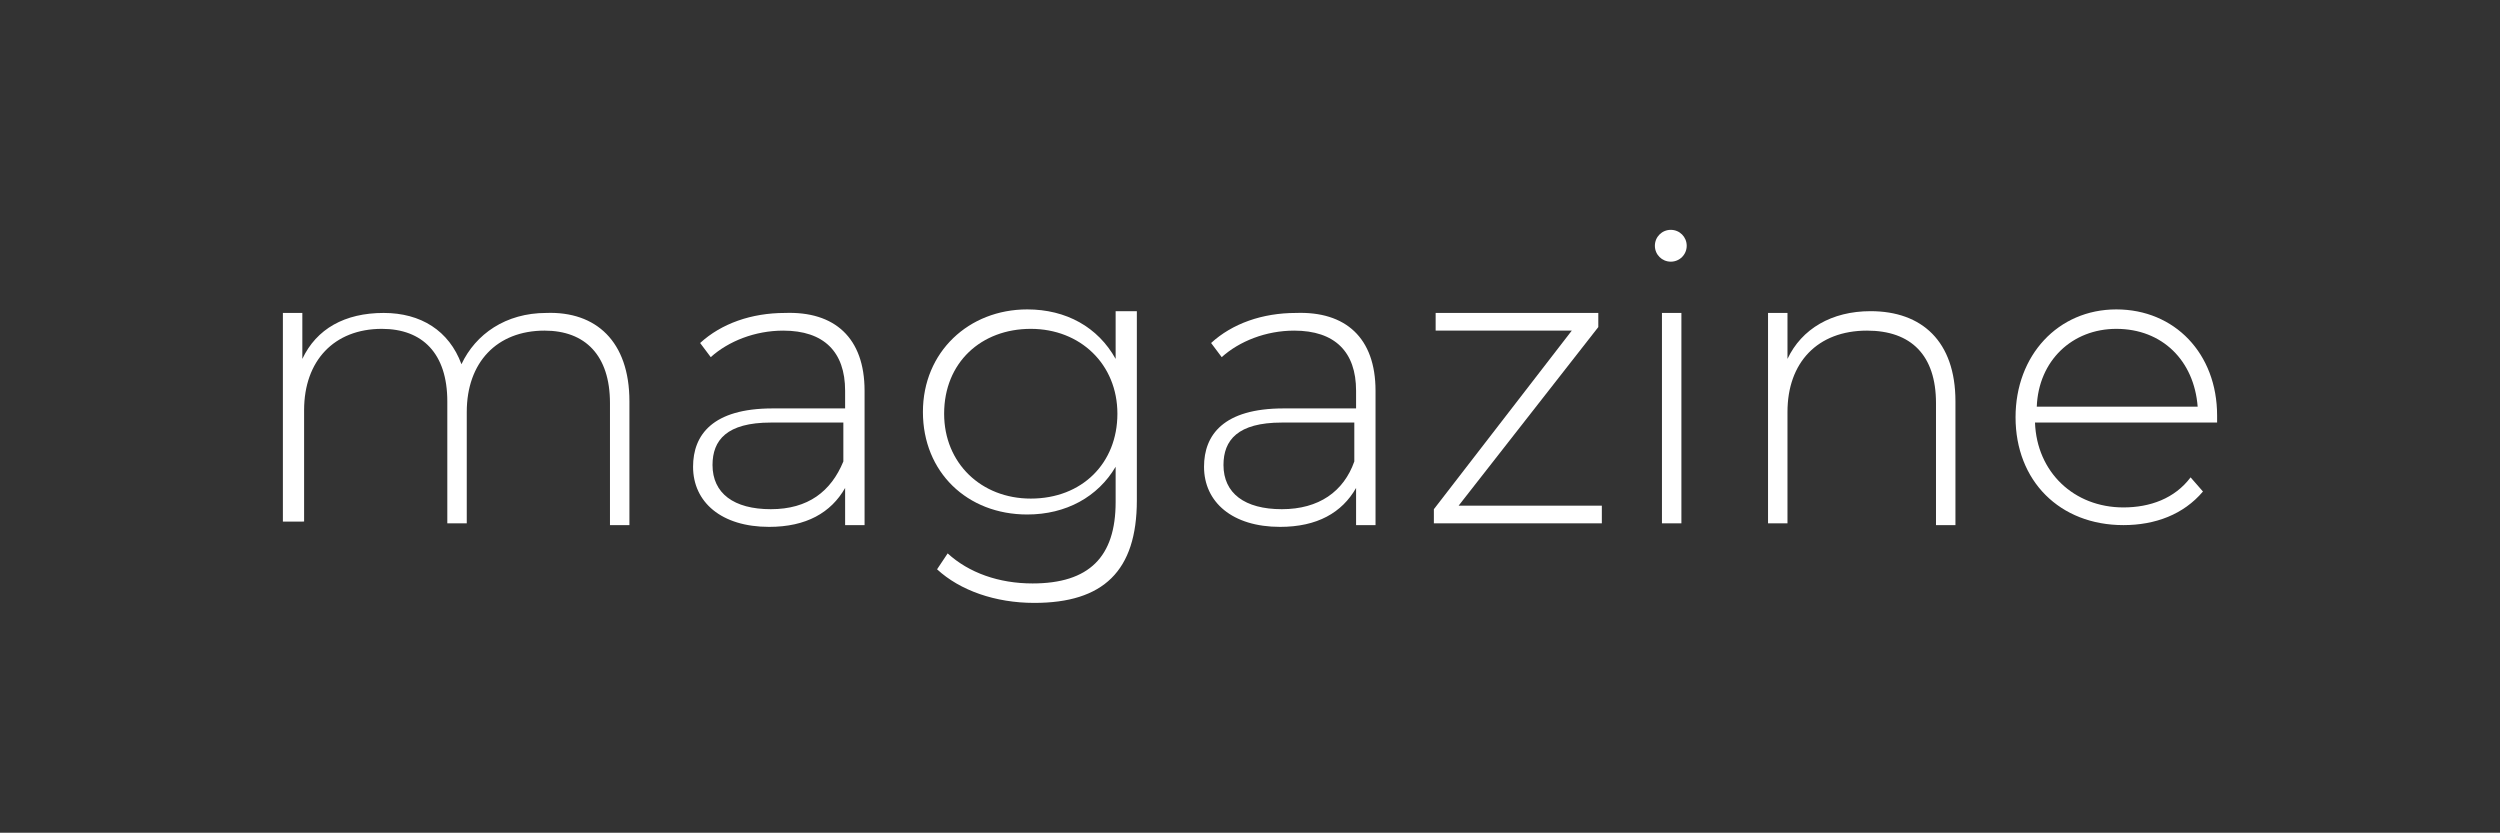
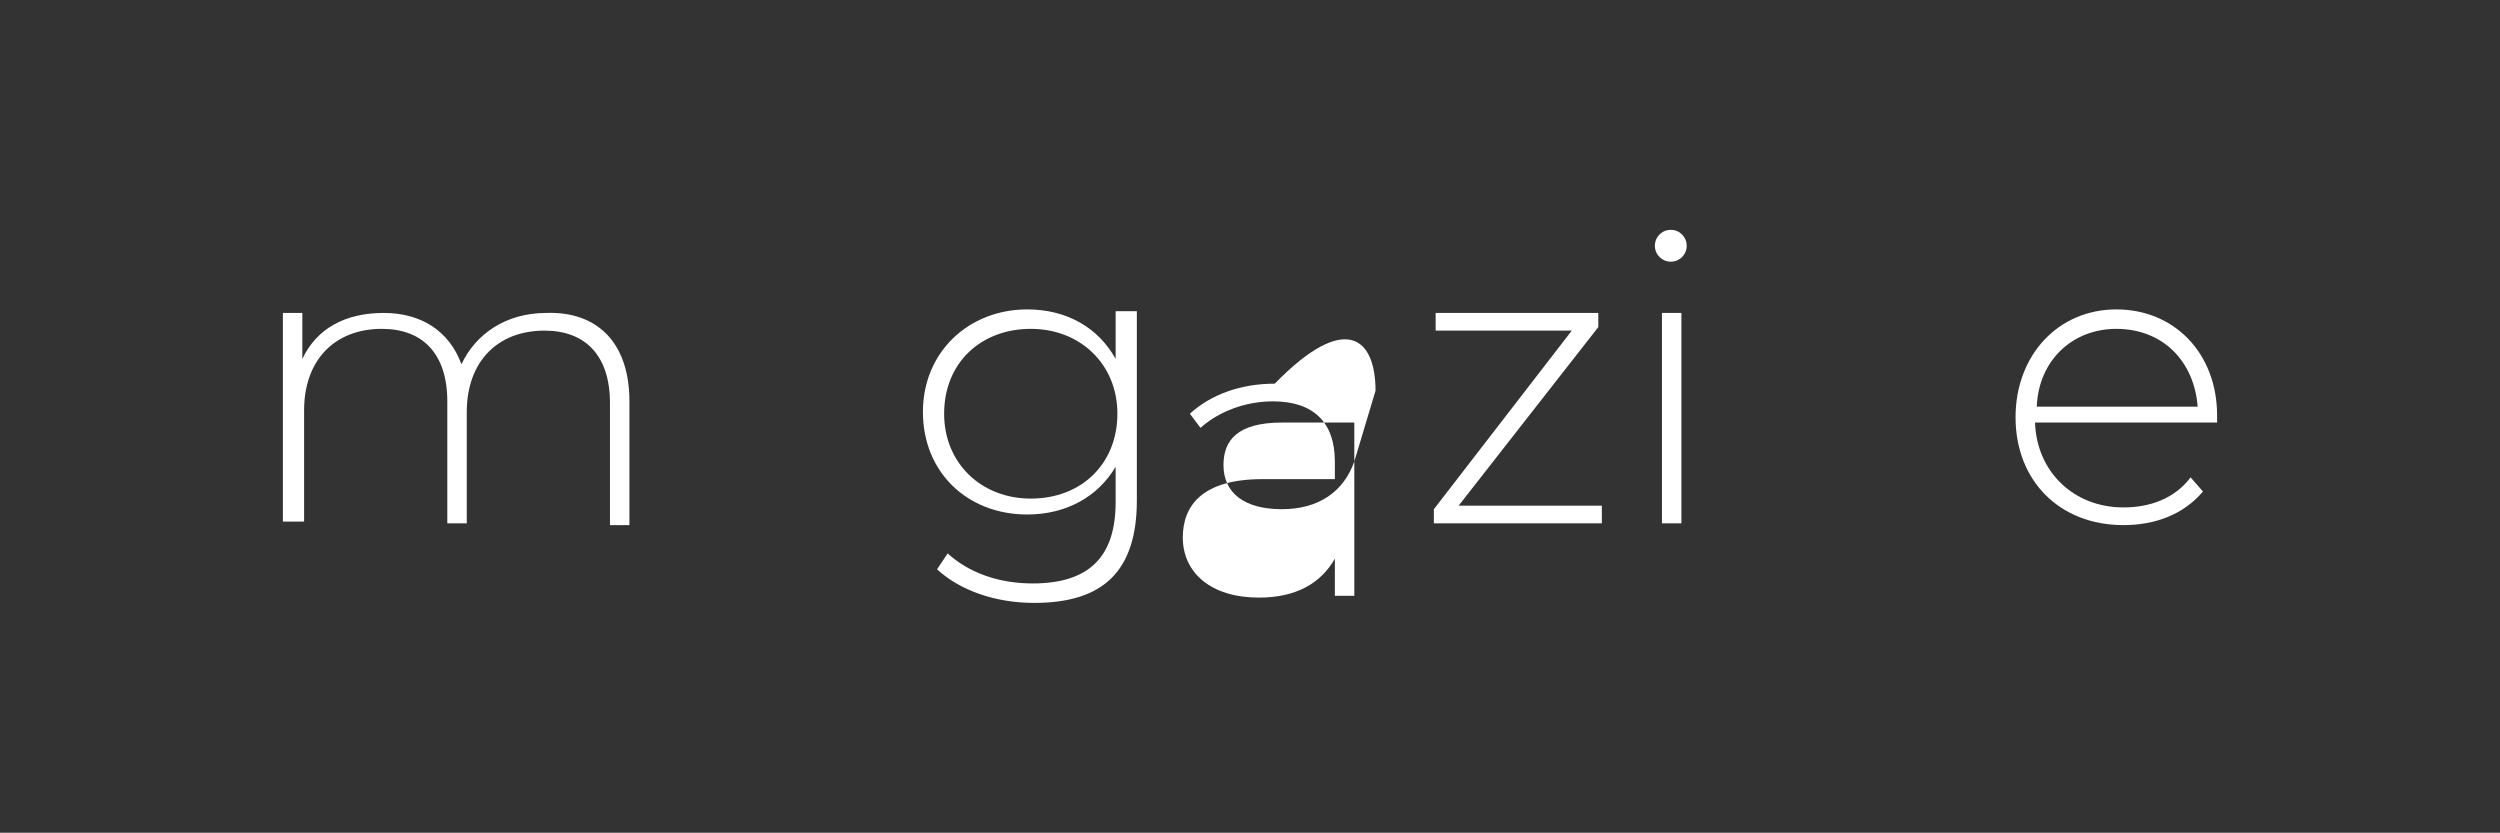
<svg xmlns="http://www.w3.org/2000/svg" version="1.1" id="Layer_1" x="0px" y="0px" viewBox="0 0 141.4 47.1" style="enable-background:new 0 0 141.4 47.1;" xml:space="preserve">
  <rect x="0" y="0" width="141.4" height="47.1" fill="#333333" stroke="none" />
  <style type="text/css">
	.st0{fill:#FFFFFF;}
</style>
  <g>
    <path class="st0" d="M35.6,22.7v7h-1.1v-6.9c0-2.7-1.4-4.1-3.7-4.1c-2.7,0-4.4,1.8-4.4,4.6v6.3h-1.1v-6.9c0-2.7-1.4-4.1-3.7-4.1   c-2.7,0-4.4,1.8-4.4,4.6v6.3H16V17.7h1.1v2.6c0.8-1.7,2.4-2.6,4.6-2.6c2.1,0,3.7,1,4.4,2.9c0.8-1.7,2.5-2.9,4.8-2.9   C33.7,17.6,35.6,19.3,35.6,22.7" />
-     <path class="st0" d="M47.7,26.1v-2.2h-4.1c-2.5,0-3.3,1-3.3,2.4c0,1.6,1.2,2.5,3.3,2.5S47,27.8,47.7,26.1 M48.9,22.1v7.6h-1.1v-2.1   c-0.8,1.4-2.2,2.2-4.3,2.2c-2.7,0-4.3-1.4-4.3-3.4c0-1.8,1.1-3.3,4.5-3.3h4.1v-1c0-2.2-1.2-3.4-3.5-3.4c-1.6,0-3.1,0.6-4.1,1.5   l-0.6-0.8c1.2-1.1,2.9-1.7,4.8-1.7C47.2,17.6,48.9,19.1,48.9,22.1" />
    <path class="st0" d="M63.2,23.4c0-2.8-2.1-4.8-4.9-4.8c-2.8,0-4.9,1.9-4.9,4.8c0,2.8,2.1,4.8,4.9,4.8   C61.2,28.2,63.2,26.2,63.2,23.4 M64.3,17.7v10.6c0,4-1.9,5.8-5.8,5.8c-2.2,0-4.2-0.7-5.5-1.9l0.6-0.9c1.2,1.1,2.9,1.7,4.8,1.7   c3.2,0,4.7-1.5,4.7-4.6v-2c-1,1.7-2.8,2.7-5,2.7c-3.4,0-5.9-2.4-5.9-5.8s2.6-5.8,5.9-5.8c2.2,0,4,1,5,2.8v-2.7h1.2V17.7z" />
-     <path class="st0" d="M76.6,26.1v-2.2h-4.1c-2.5,0-3.3,1-3.3,2.4c0,1.6,1.2,2.5,3.3,2.5C74.6,28.8,76,27.8,76.6,26.1 M77.8,22.1v7.6   h-1.1v-2.1c-0.8,1.4-2.2,2.2-4.3,2.2c-2.7,0-4.3-1.4-4.3-3.4c0-1.8,1.1-3.3,4.5-3.3h4.1v-1c0-2.2-1.2-3.4-3.5-3.4   c-1.6,0-3.1,0.6-4.1,1.5l-0.6-0.8c1.2-1.1,2.9-1.7,4.8-1.7C76.1,17.6,77.8,19.1,77.8,22.1" />
+     <path class="st0" d="M76.6,26.1v-2.2h-4.1c-2.5,0-3.3,1-3.3,2.4c0,1.6,1.2,2.5,3.3,2.5C74.6,28.8,76,27.8,76.6,26.1 v7.6   h-1.1v-2.1c-0.8,1.4-2.2,2.2-4.3,2.2c-2.7,0-4.3-1.4-4.3-3.4c0-1.8,1.1-3.3,4.5-3.3h4.1v-1c0-2.2-1.2-3.4-3.5-3.4   c-1.6,0-3.1,0.6-4.1,1.5l-0.6-0.8c1.2-1.1,2.9-1.7,4.8-1.7C76.1,17.6,77.8,19.1,77.8,22.1" />
    <polygon class="st0" points="90.6,28.6 90.6,29.6 81.1,29.6 81.1,28.8 88.9,18.7 81.2,18.7 81.2,17.7 90.4,17.7 90.4,18.5    82.5,28.6  " />
    <path class="st0" d="M94,17.7h1.1v11.9H94V17.7z M93.6,13.9c0-0.5,0.4-0.9,0.9-0.9s0.9,0.4,0.9,0.9s-0.4,0.9-0.9,0.9   C94,14.8,93.6,14.4,93.6,13.9" />
-     <path class="st0" d="M110.6,22.7v7h-1.1v-6.9c0-2.7-1.4-4.1-3.9-4.1c-2.8,0-4.5,1.8-4.5,4.6v6.3H100V17.7h1.1v2.6   c0.8-1.7,2.5-2.7,4.7-2.7C108.7,17.6,110.6,19.3,110.6,22.7" />
    <path class="st0" d="M115.2,23h9.1c-0.2-2.6-2-4.4-4.6-4.4C117.2,18.6,115.3,20.4,115.2,23 M125.4,23.9h-10.3   c0.1,2.8,2.2,4.8,5,4.8c1.5,0,2.9-0.5,3.8-1.7l0.7,0.8c-1.1,1.3-2.7,1.9-4.5,1.9c-3.6,0-6.1-2.5-6.1-6.1c0-3.5,2.4-6.1,5.7-6.1   c3.3,0,5.7,2.5,5.7,6C125.4,23.7,125.4,23.8,125.4,23.9" />
  </g>
</svg>